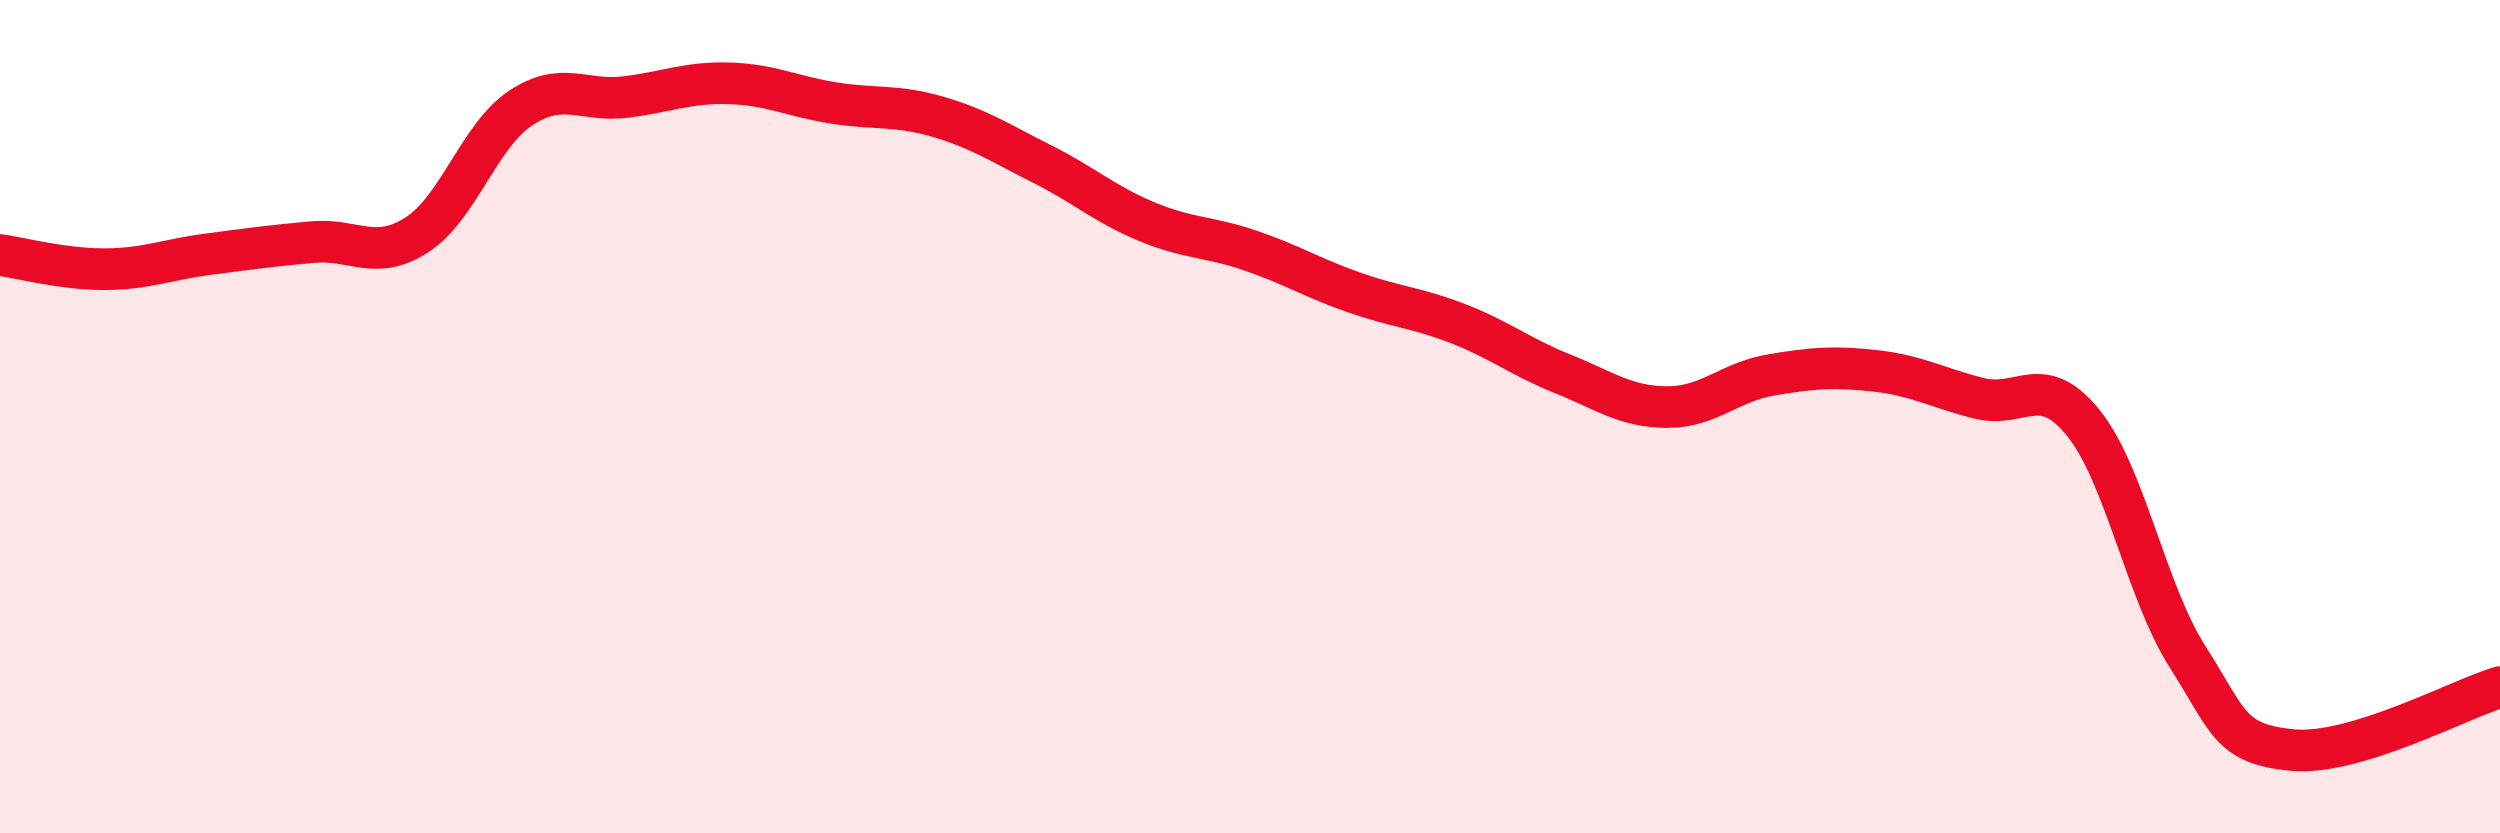
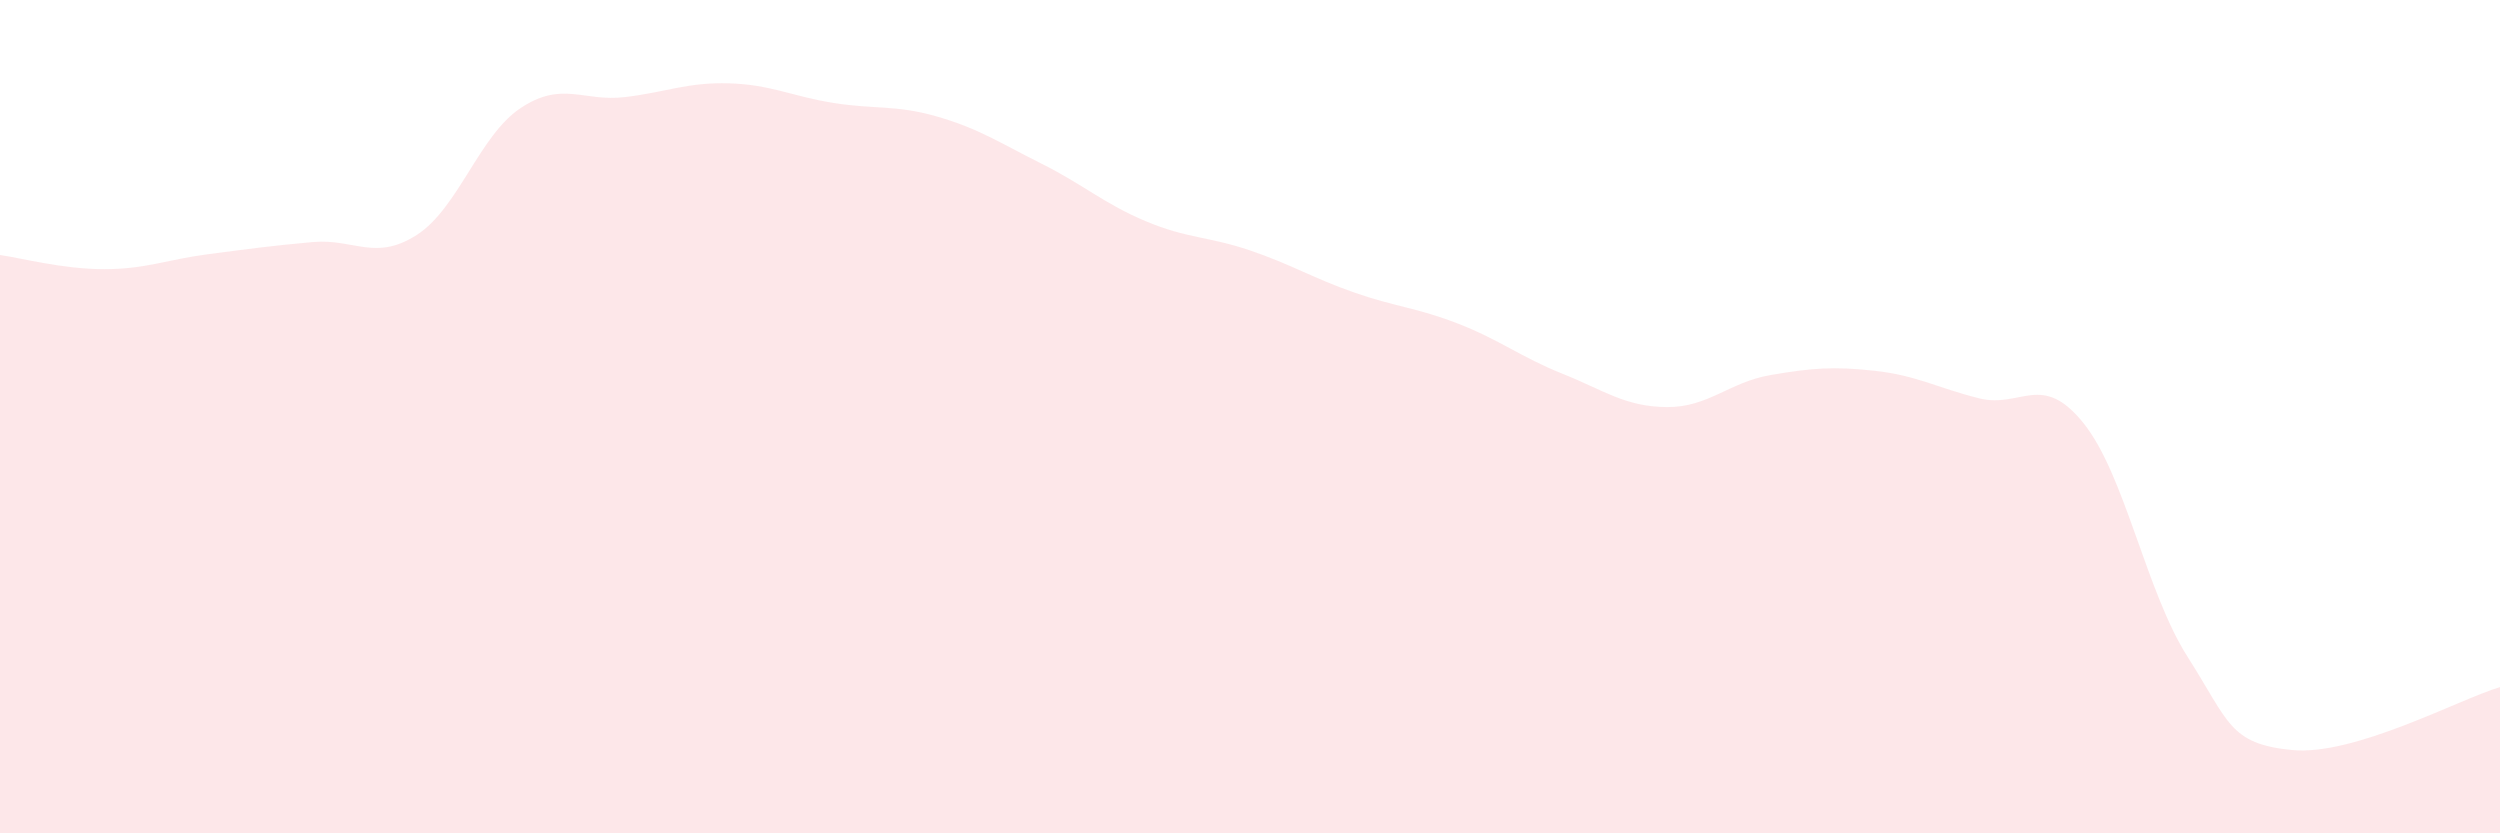
<svg xmlns="http://www.w3.org/2000/svg" width="60" height="20" viewBox="0 0 60 20">
  <path d="M 0,6.12 C 0.5,6.19 1.5,6.46 2.5,6.46 C 3.5,6.46 4,6.23 5,6.1 C 6,5.97 6.5,5.9 7.5,5.81 C 8.5,5.72 9,6.28 10,5.64 C 11,5 11.5,3.25 12.5,2.59 C 13.5,1.93 14,2.45 15,2.33 C 16,2.21 16.5,1.97 17.5,2 C 18.5,2.03 19,2.31 20,2.47 C 21,2.63 21.5,2.51 22.5,2.8 C 23.5,3.09 24,3.43 25,3.93 C 26,4.43 26.5,4.89 27.5,5.31 C 28.5,5.73 29,5.67 30,6.01 C 31,6.35 31.5,6.67 32.5,7.02 C 33.5,7.37 34,7.38 35,7.77 C 36,8.16 36.5,8.57 37.5,8.97 C 38.5,9.37 39,9.76 40,9.77 C 41,9.78 41.5,9.17 42.5,9 C 43.5,8.83 44,8.79 45,8.9 C 46,9.01 46.5,9.31 47.5,9.56 C 48.5,9.81 49,8.91 50,10.15 C 51,11.39 51.5,14.19 52.5,15.76 C 53.5,17.33 53.5,17.85 55,18 C 56.5,18.15 59,16.79 60,16.49L60 20L0 20Z" fill="#EB0A25" opacity="0.1" stroke-linecap="round" stroke-linejoin="round" />
-   <path d="M 0,6.12 C 0.5,6.19 1.5,6.46 2.5,6.46 C 3.5,6.46 4,6.23 5,6.1 C 6,5.97 6.5,5.9 7.5,5.81 C 8.5,5.72 9,6.28 10,5.64 C 11,5 11.5,3.25 12.5,2.59 C 13.5,1.93 14,2.45 15,2.33 C 16,2.21 16.5,1.97 17.5,2 C 18.5,2.03 19,2.31 20,2.47 C 21,2.63 21.5,2.51 22.5,2.8 C 23.5,3.09 24,3.43 25,3.93 C 26,4.43 26.5,4.89 27.5,5.31 C 28.5,5.73 29,5.67 30,6.01 C 31,6.35 31.5,6.67 32.5,7.02 C 33.5,7.37 34,7.38 35,7.77 C 36,8.16 36.5,8.57 37.5,8.97 C 38.5,9.37 39,9.76 40,9.77 C 41,9.78 41.5,9.17 42.5,9 C 43.5,8.83 44,8.79 45,8.9 C 46,9.01 46.5,9.31 47.5,9.56 C 48.5,9.81 49,8.91 50,10.15 C 51,11.39 51.5,14.19 52.5,15.76 C 53.5,17.33 53.5,17.85 55,18 C 56.5,18.15 59,16.79 60,16.49" stroke="#EB0A25" stroke-width="1" fill="none" stroke-linecap="round" stroke-linejoin="round" />
</svg>